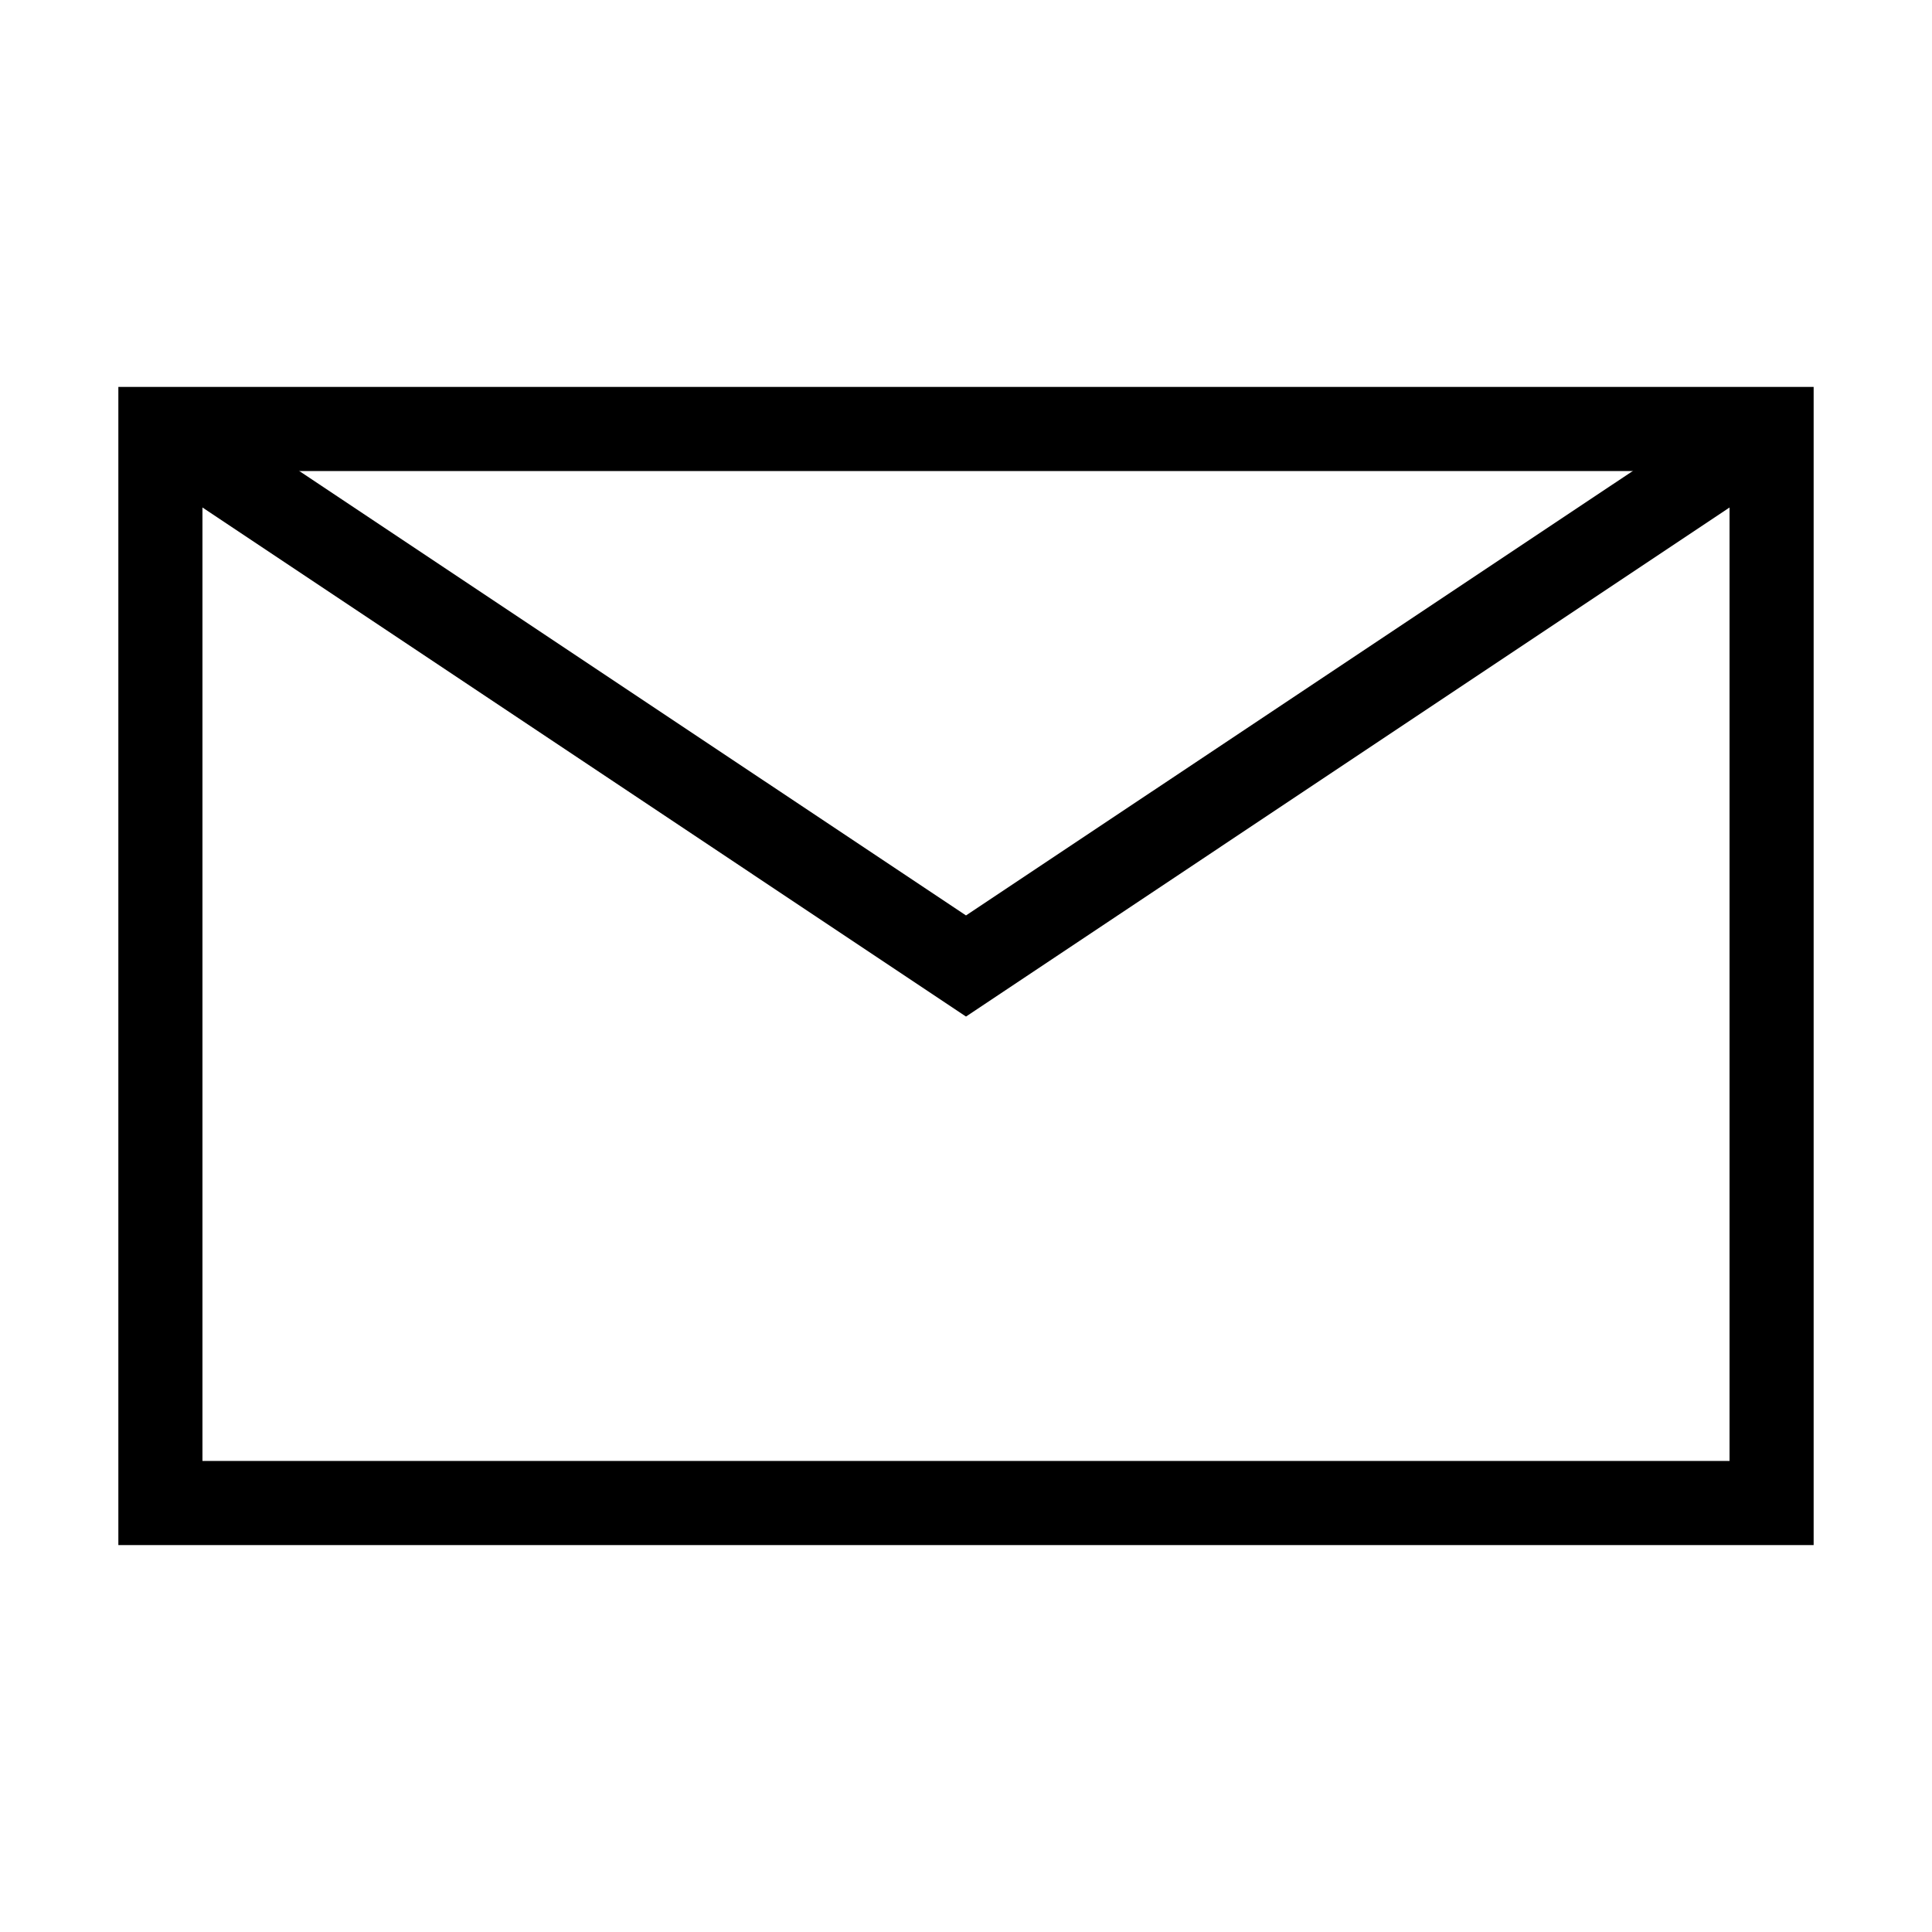
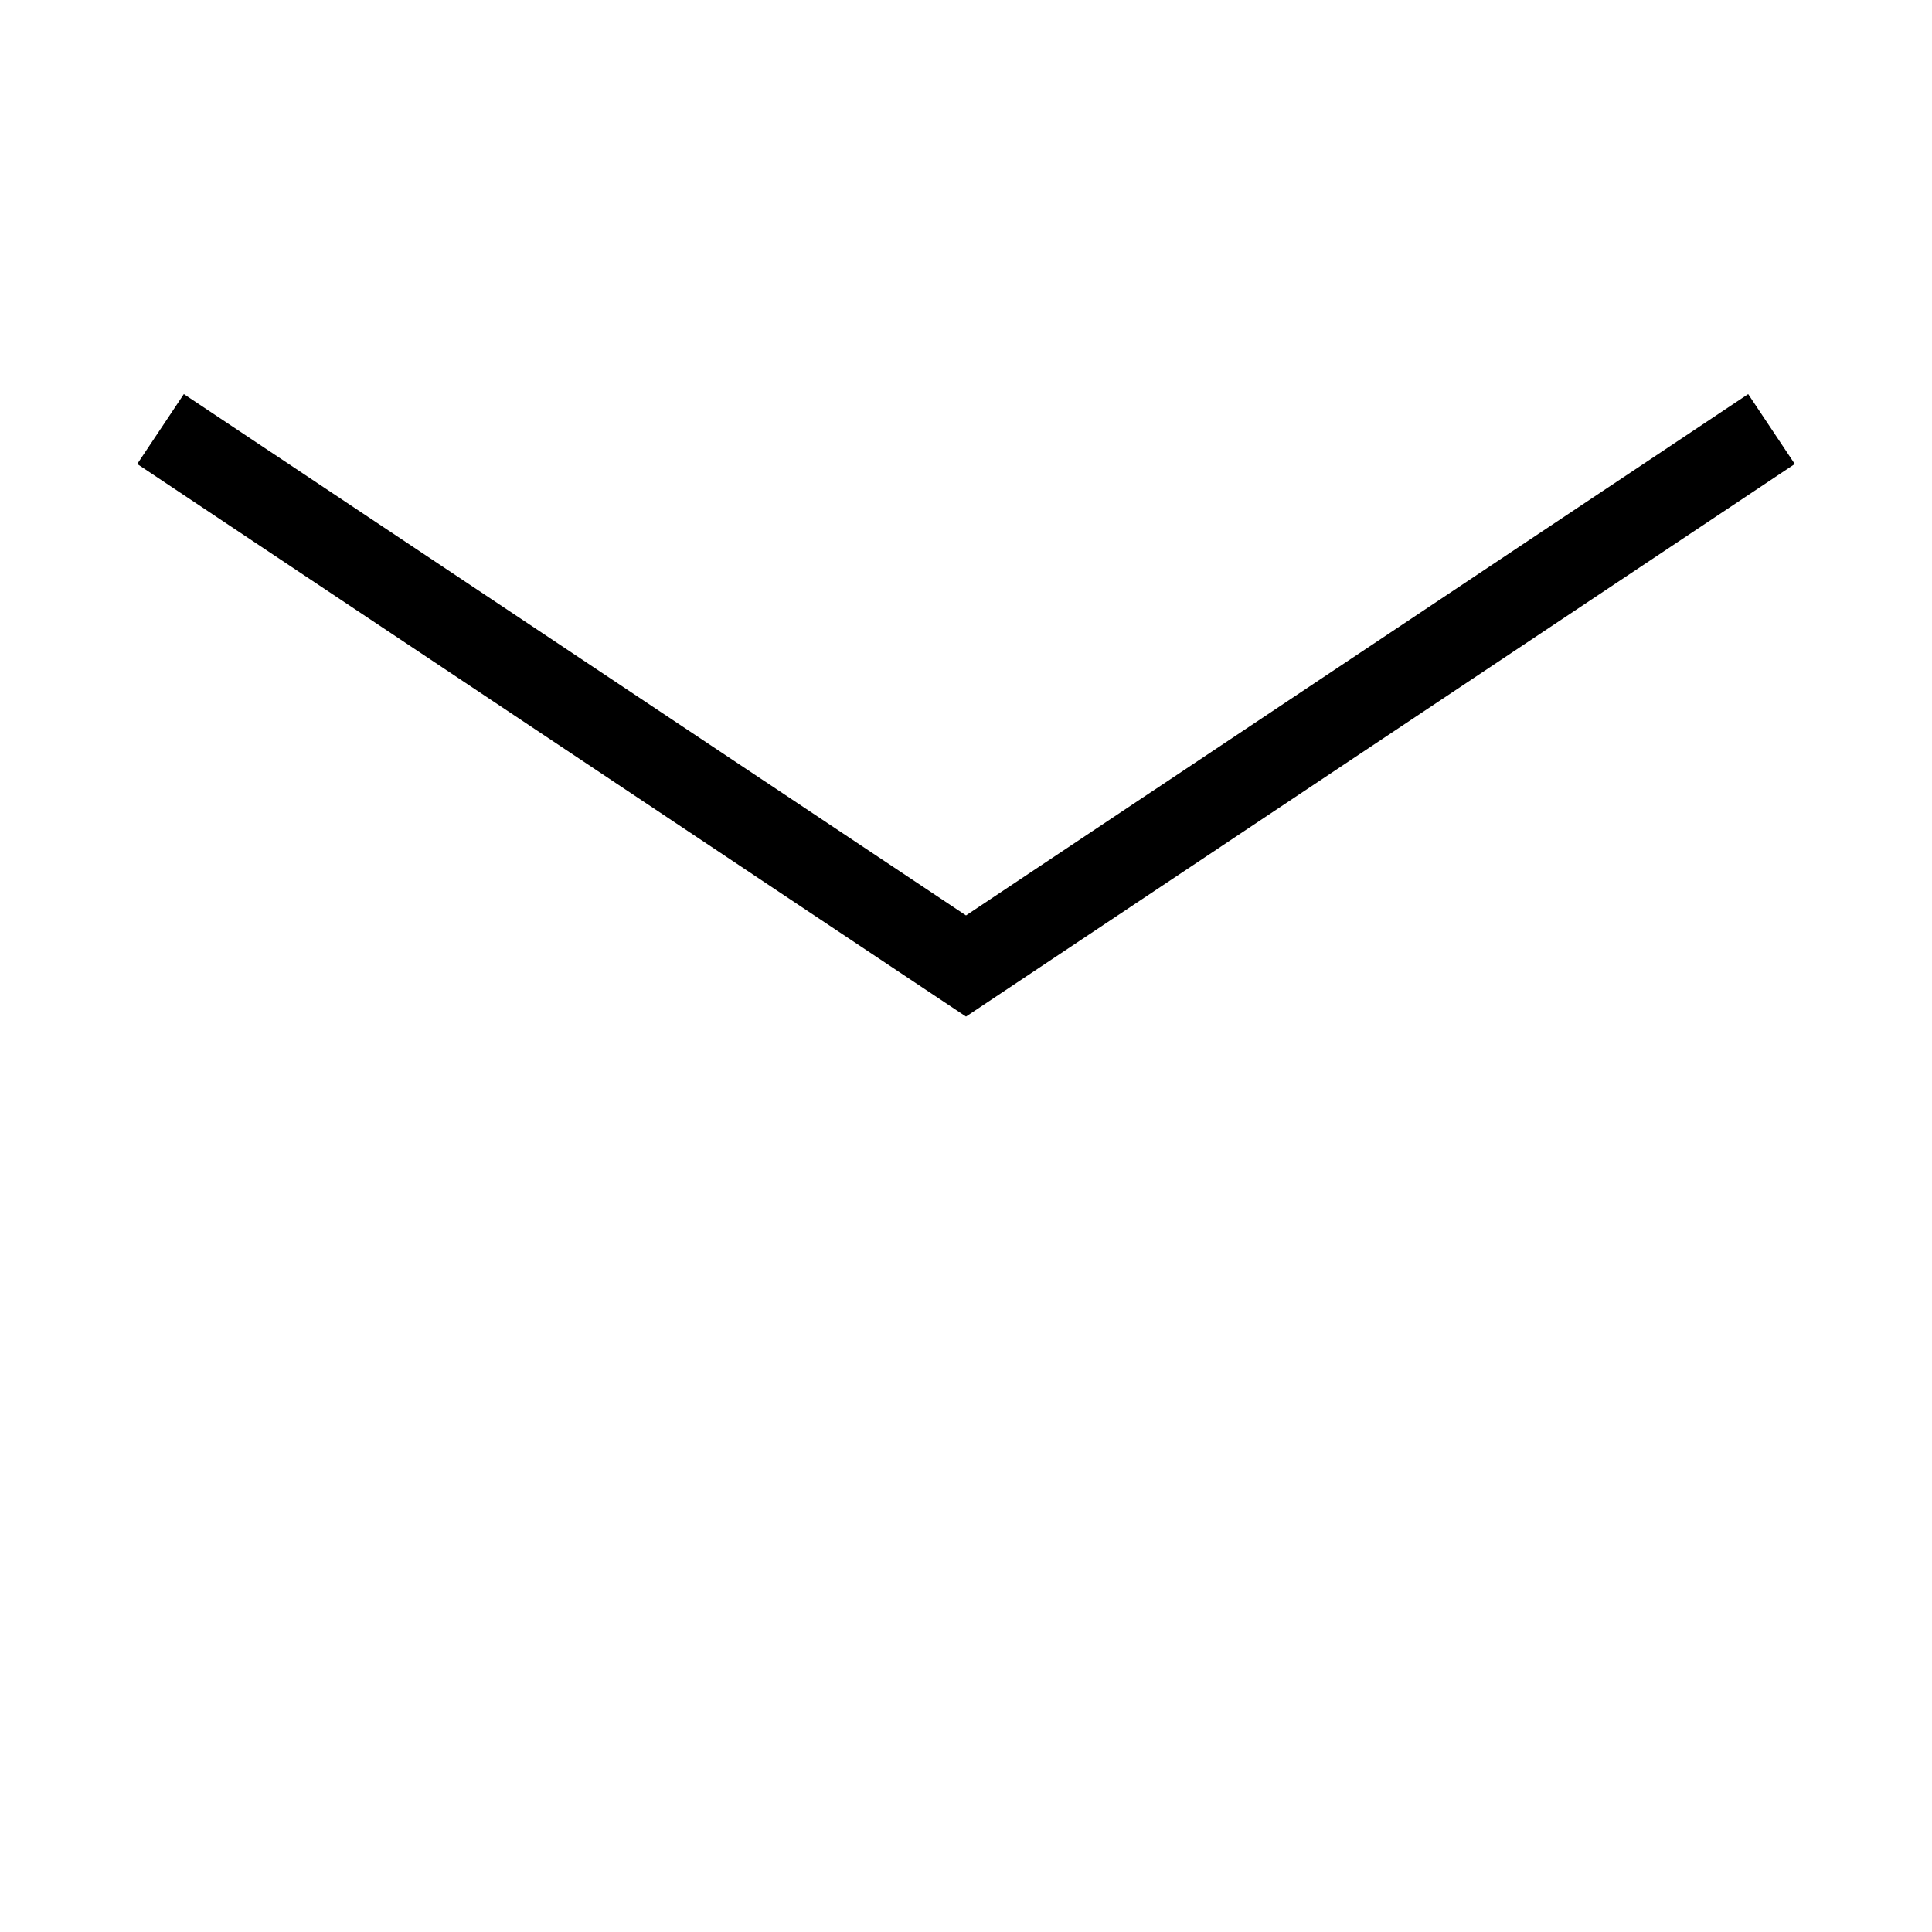
<svg xmlns="http://www.w3.org/2000/svg" version="1.1" id="Layer_1" x="0px" y="0px" width="200px" height="200px" viewBox="0 0 200 200" enable-background="new 0 0 200 200" xml:space="preserve">
  <g>
-     <path d="M187.748,159.944H12.252V40.055h175.496V159.944z M20.958,151.239h158.083V48.761H20.958V151.239z" />
    <polygon points="100,105.233 14.206,48.033 19.031,40.795 100,94.766 180.97,40.795 185.795,48.033  " />
  </g>
</svg>